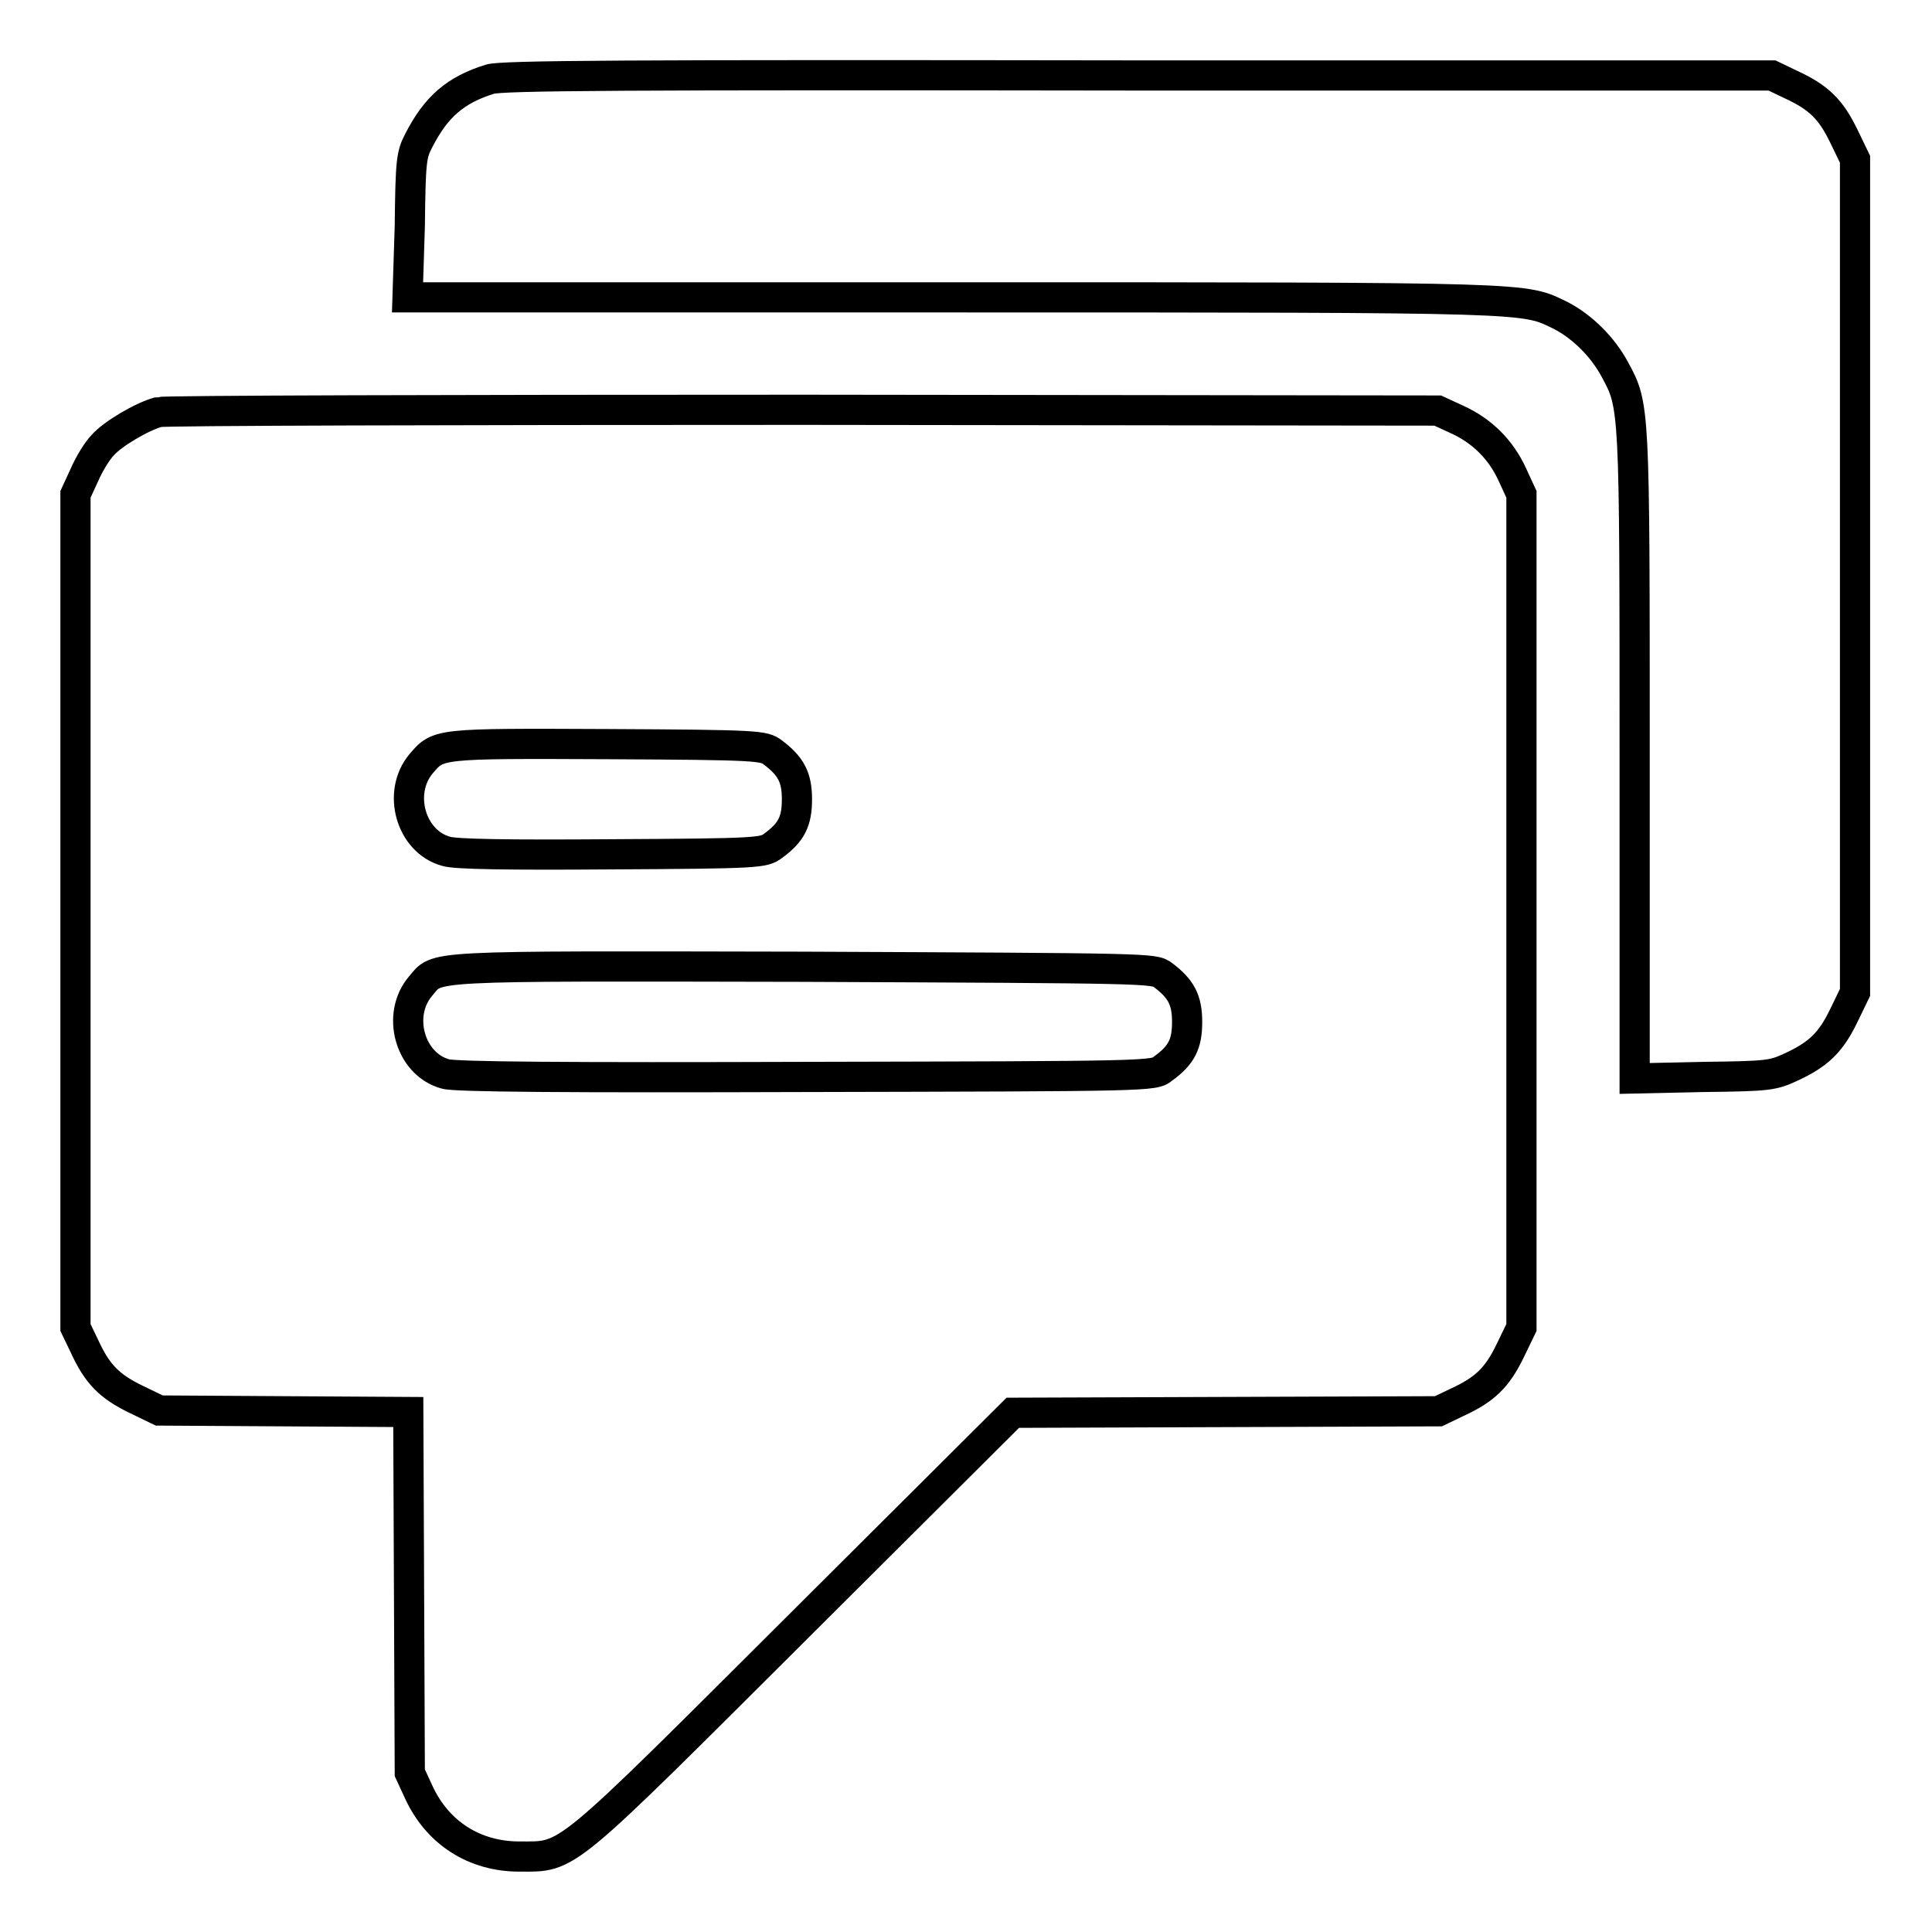
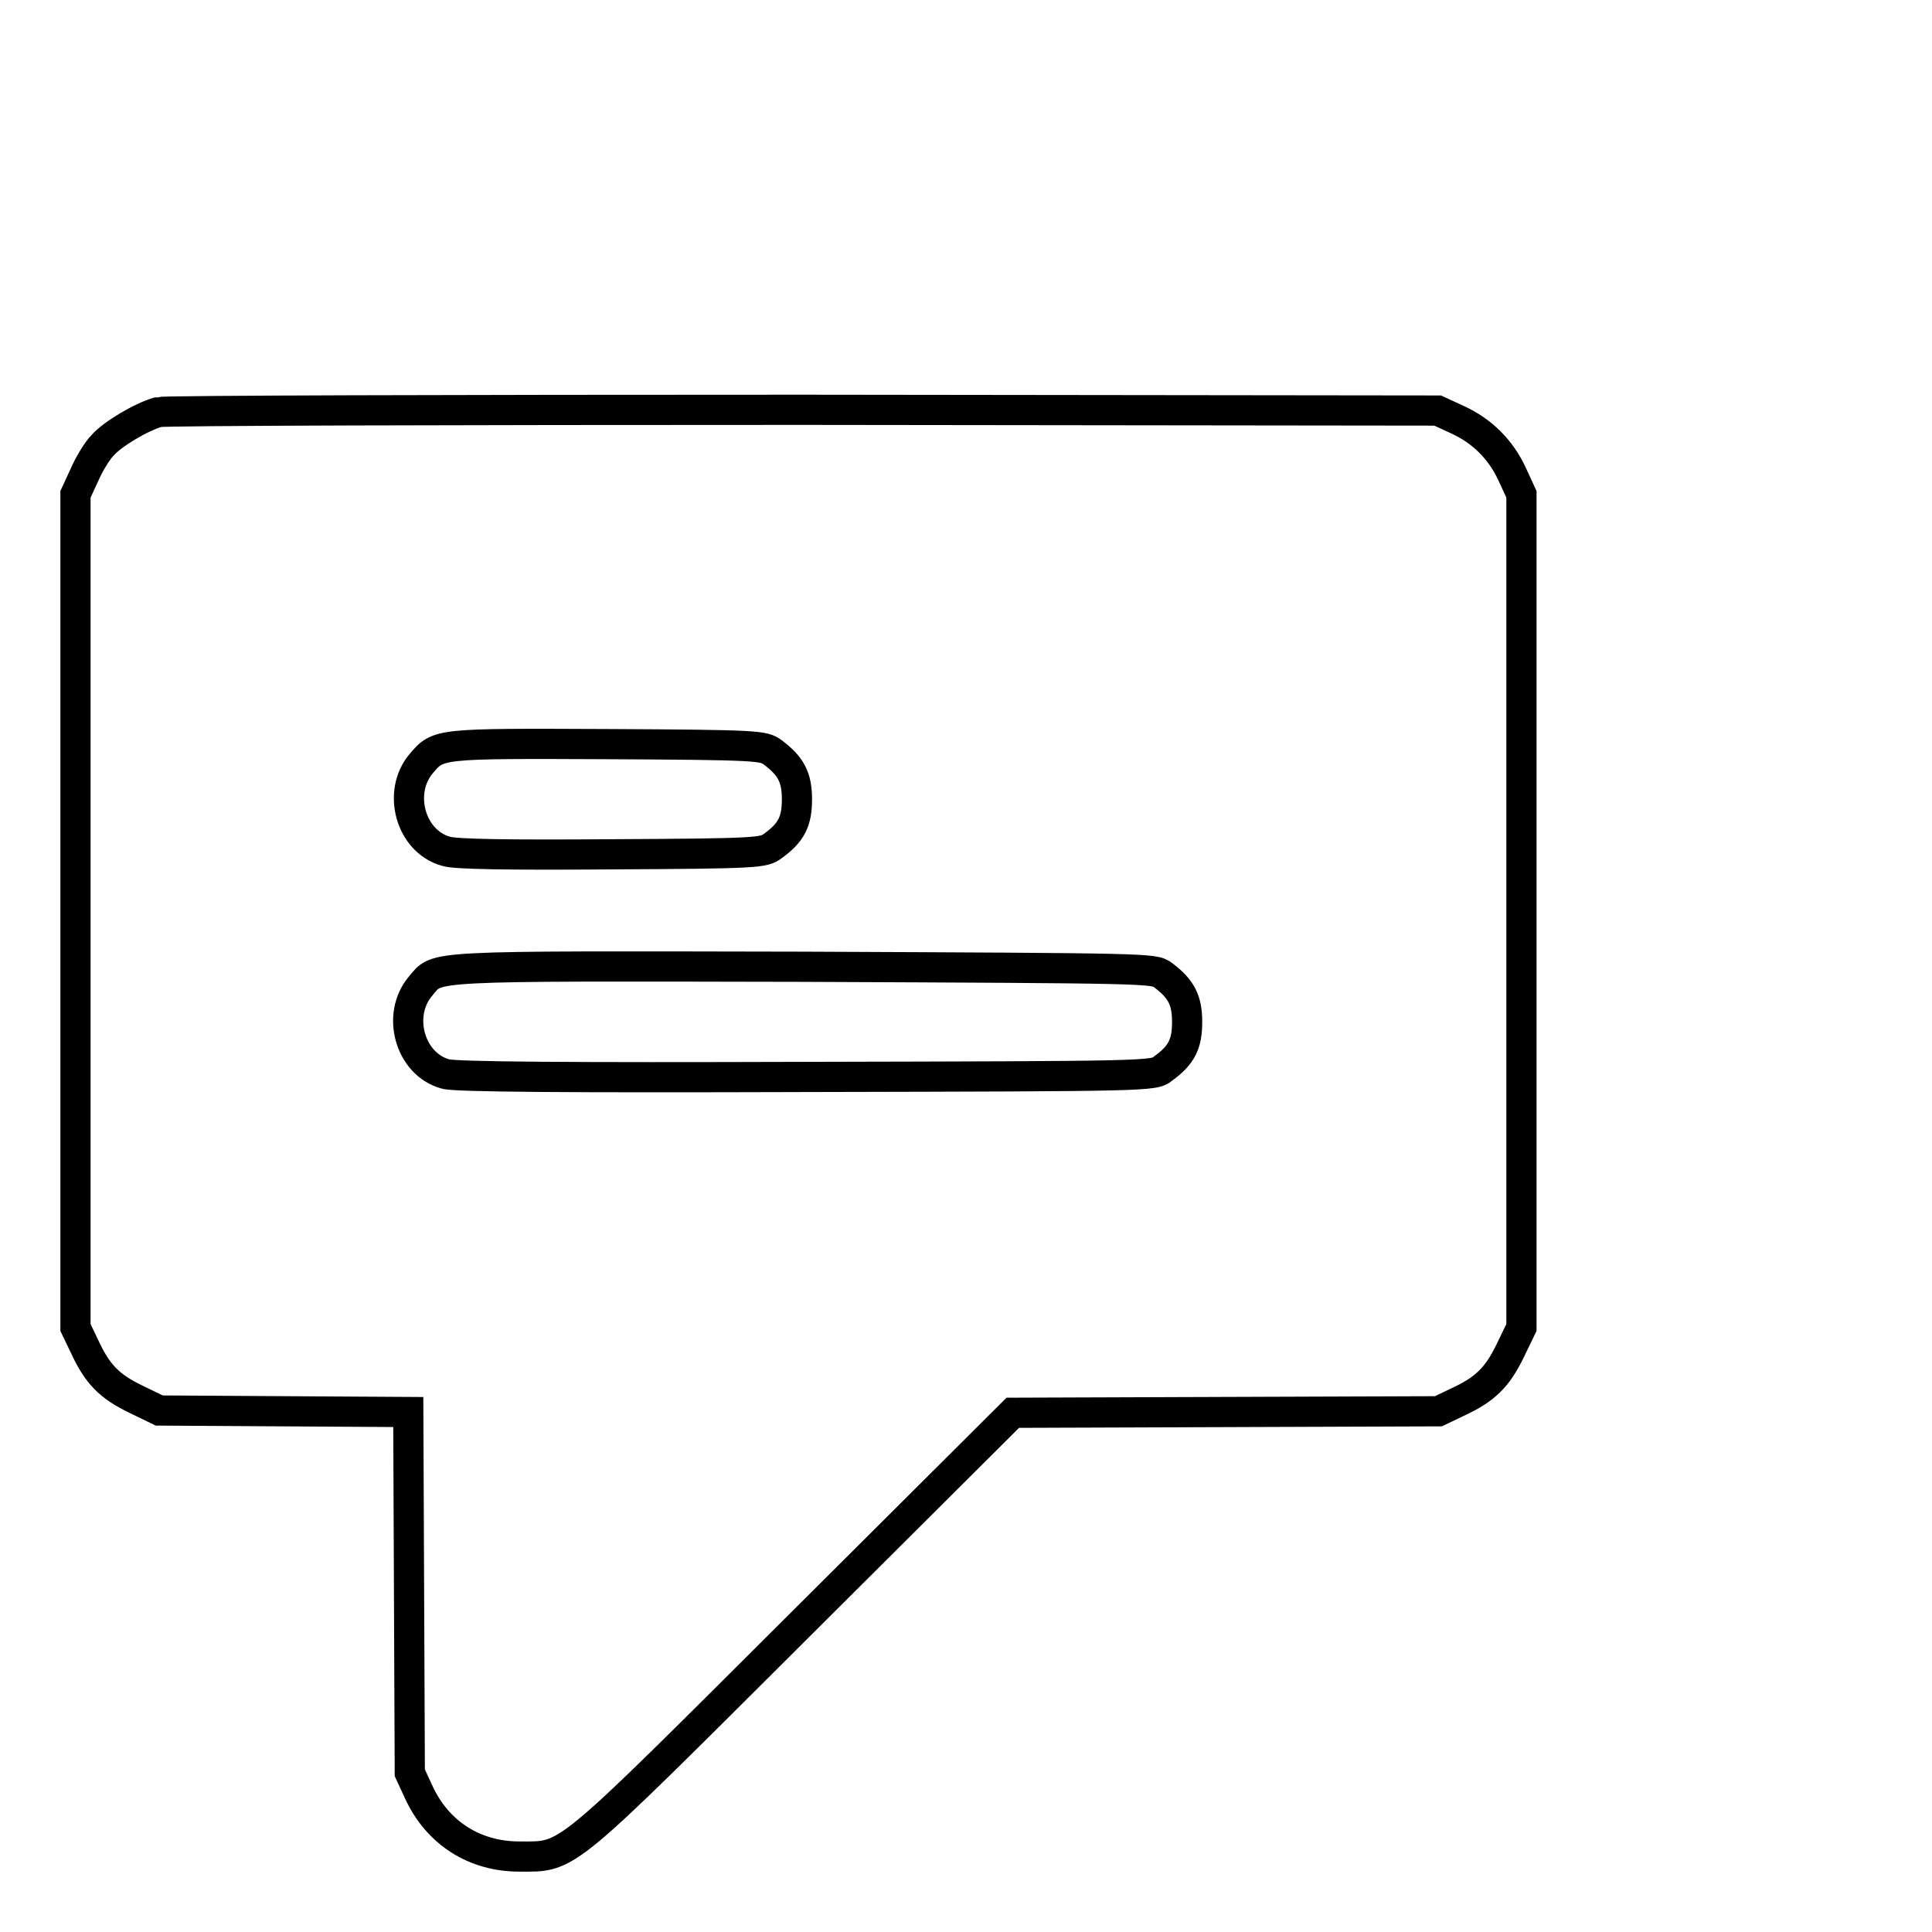
<svg xmlns="http://www.w3.org/2000/svg" version="1.1" x="0px" y="0px" viewBox="0 0 256 256" enable-background="new 0 0 256 256" xml:space="preserve">
  <g>
    <g>
      <g>
-         <path stroke-width="4" fill-opacity="0" stroke="#000000" d="M64.9,10.5c-4.5,1.4-7.1,3.6-9.4,8.1c-1,1.9-1.1,2.7-1.2,11.4L54,39.4h72.2c78.1,0,75.6,0,80.6,2.4c2.9,1.5,5.6,4.2,7.2,7.2c2.6,4.8,2.6,4.8,2.6,51.2v42.7l9.1-0.2c8.7-0.1,9.2-0.2,11.6-1.3c3.7-1.7,5.3-3.3,7-6.8l1.5-3.1V76.3V21.1l-1.5-3.1c-1.7-3.5-3.3-5.1-7-6.8l-2.5-1.2L150.9,10C82.3,9.9,66.4,10,64.9,10.5z" />
        <path stroke-width="4" fill-opacity="0" stroke="#000000" d="M21,54.6c-2.2,0.6-6.1,2.9-7.4,4.4c-0.7,0.7-1.8,2.5-2.4,3.9L10,65.5v55.2v55.2l1.2,2.5c1.7,3.7,3.3,5.3,6.8,7l3.1,1.5l16.5,0.1l16.5,0.1l0.1,23.9l0.1,23.9l1.2,2.6c2.5,5.4,7.4,8.5,13.3,8.5c6.7,0,5.4,1,37.2-30.7l28.2-28.1l28.2-0.1l28.2-0.1l2.5-1.2c3.7-1.7,5.3-3.3,7-6.8l1.5-3.1v-55.2V65.5l-1.2-2.6c-1.5-3.3-4-5.8-7.3-7.3l-2.6-1.2l-84.1-0.1C60.3,54.3,21.8,54.4,21,54.6z M102.4,99.7c2.4,1.8,3.2,3.3,3.2,6.2s-0.7,4.4-3.2,6.2c-1.2,0.9-1.9,1-21.4,1.1c-13.4,0.1-20.7,0-21.9-0.4c-4.7-1.3-6.5-7.8-3.3-11.6c2.3-2.7,2.1-2.7,24.7-2.6C100.6,98.7,101.2,98.8,102.4,99.7z M154.1,129.2c2.4,1.8,3.2,3.3,3.2,6.2s-0.7,4.4-3.2,6.2c-1.2,1-1.6,1-47.3,1.1c-31.5,0.1-46.6,0-47.8-0.4c-4.7-1.3-6.5-7.8-3.3-11.6c2.4-2.8-0.2-2.7,50.6-2.6C152.5,128.3,152.9,128.3,154.1,129.2z" />
      </g>
    </g>
  </g>
</svg>